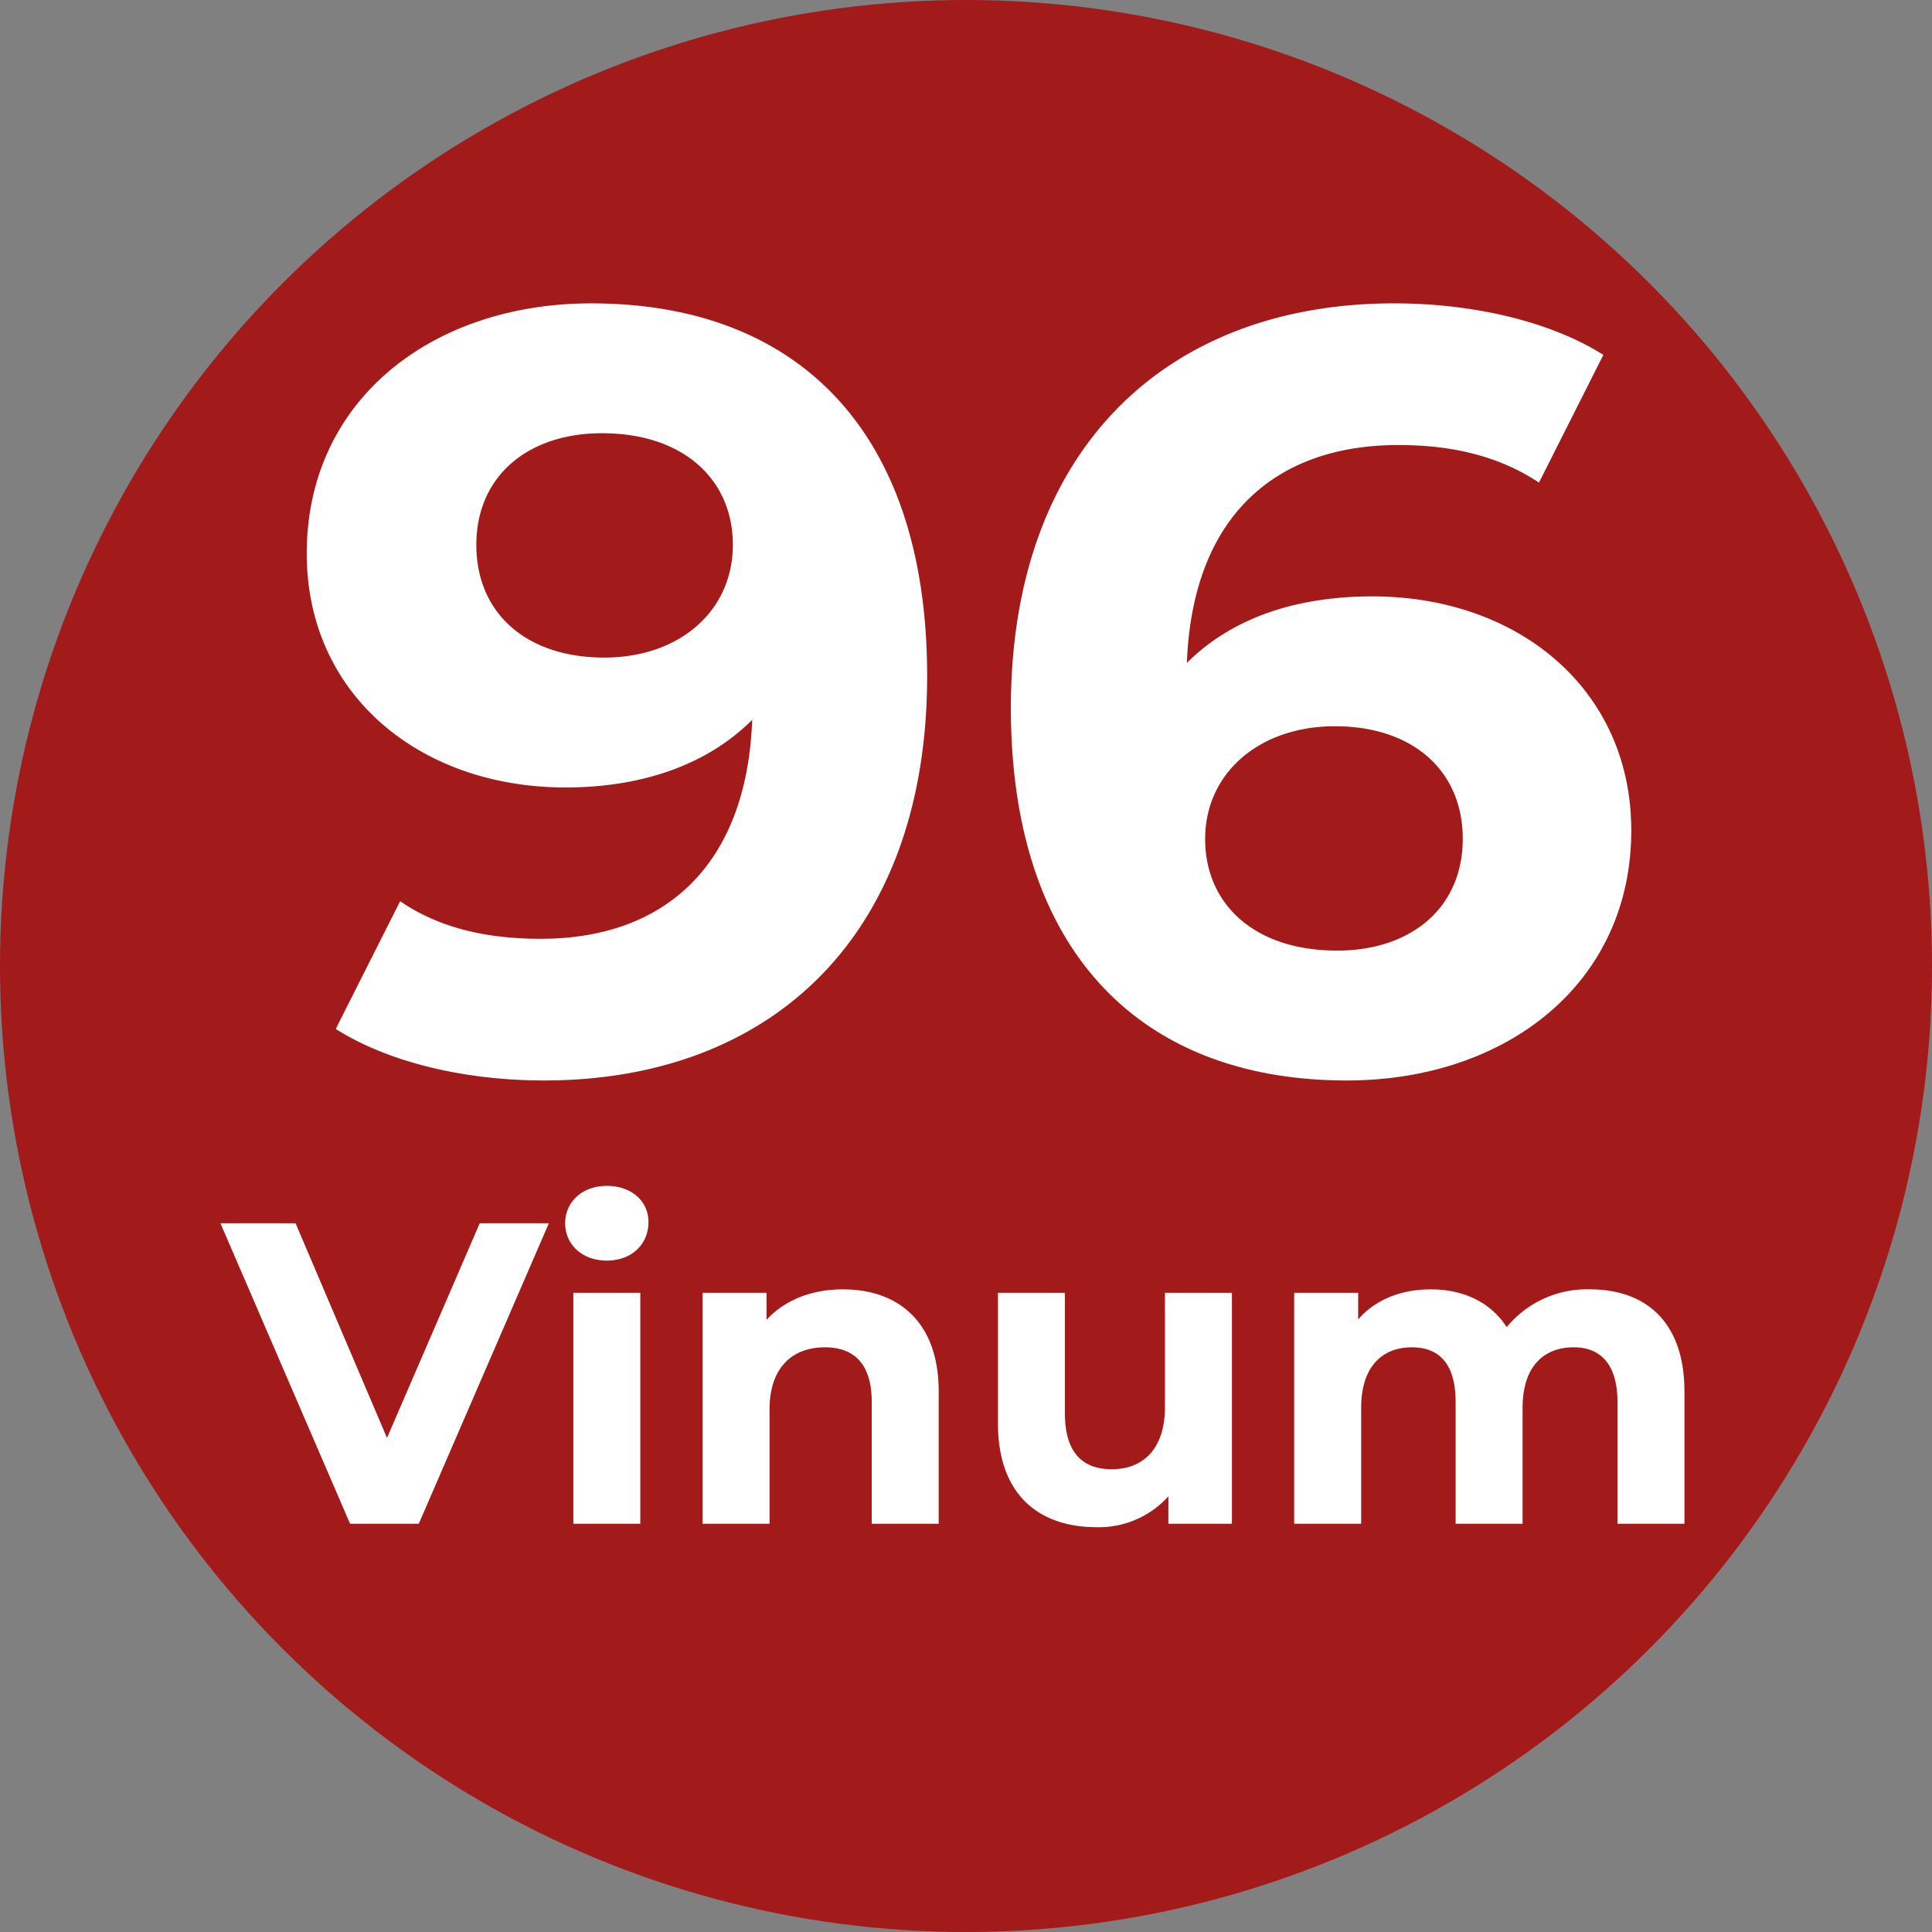
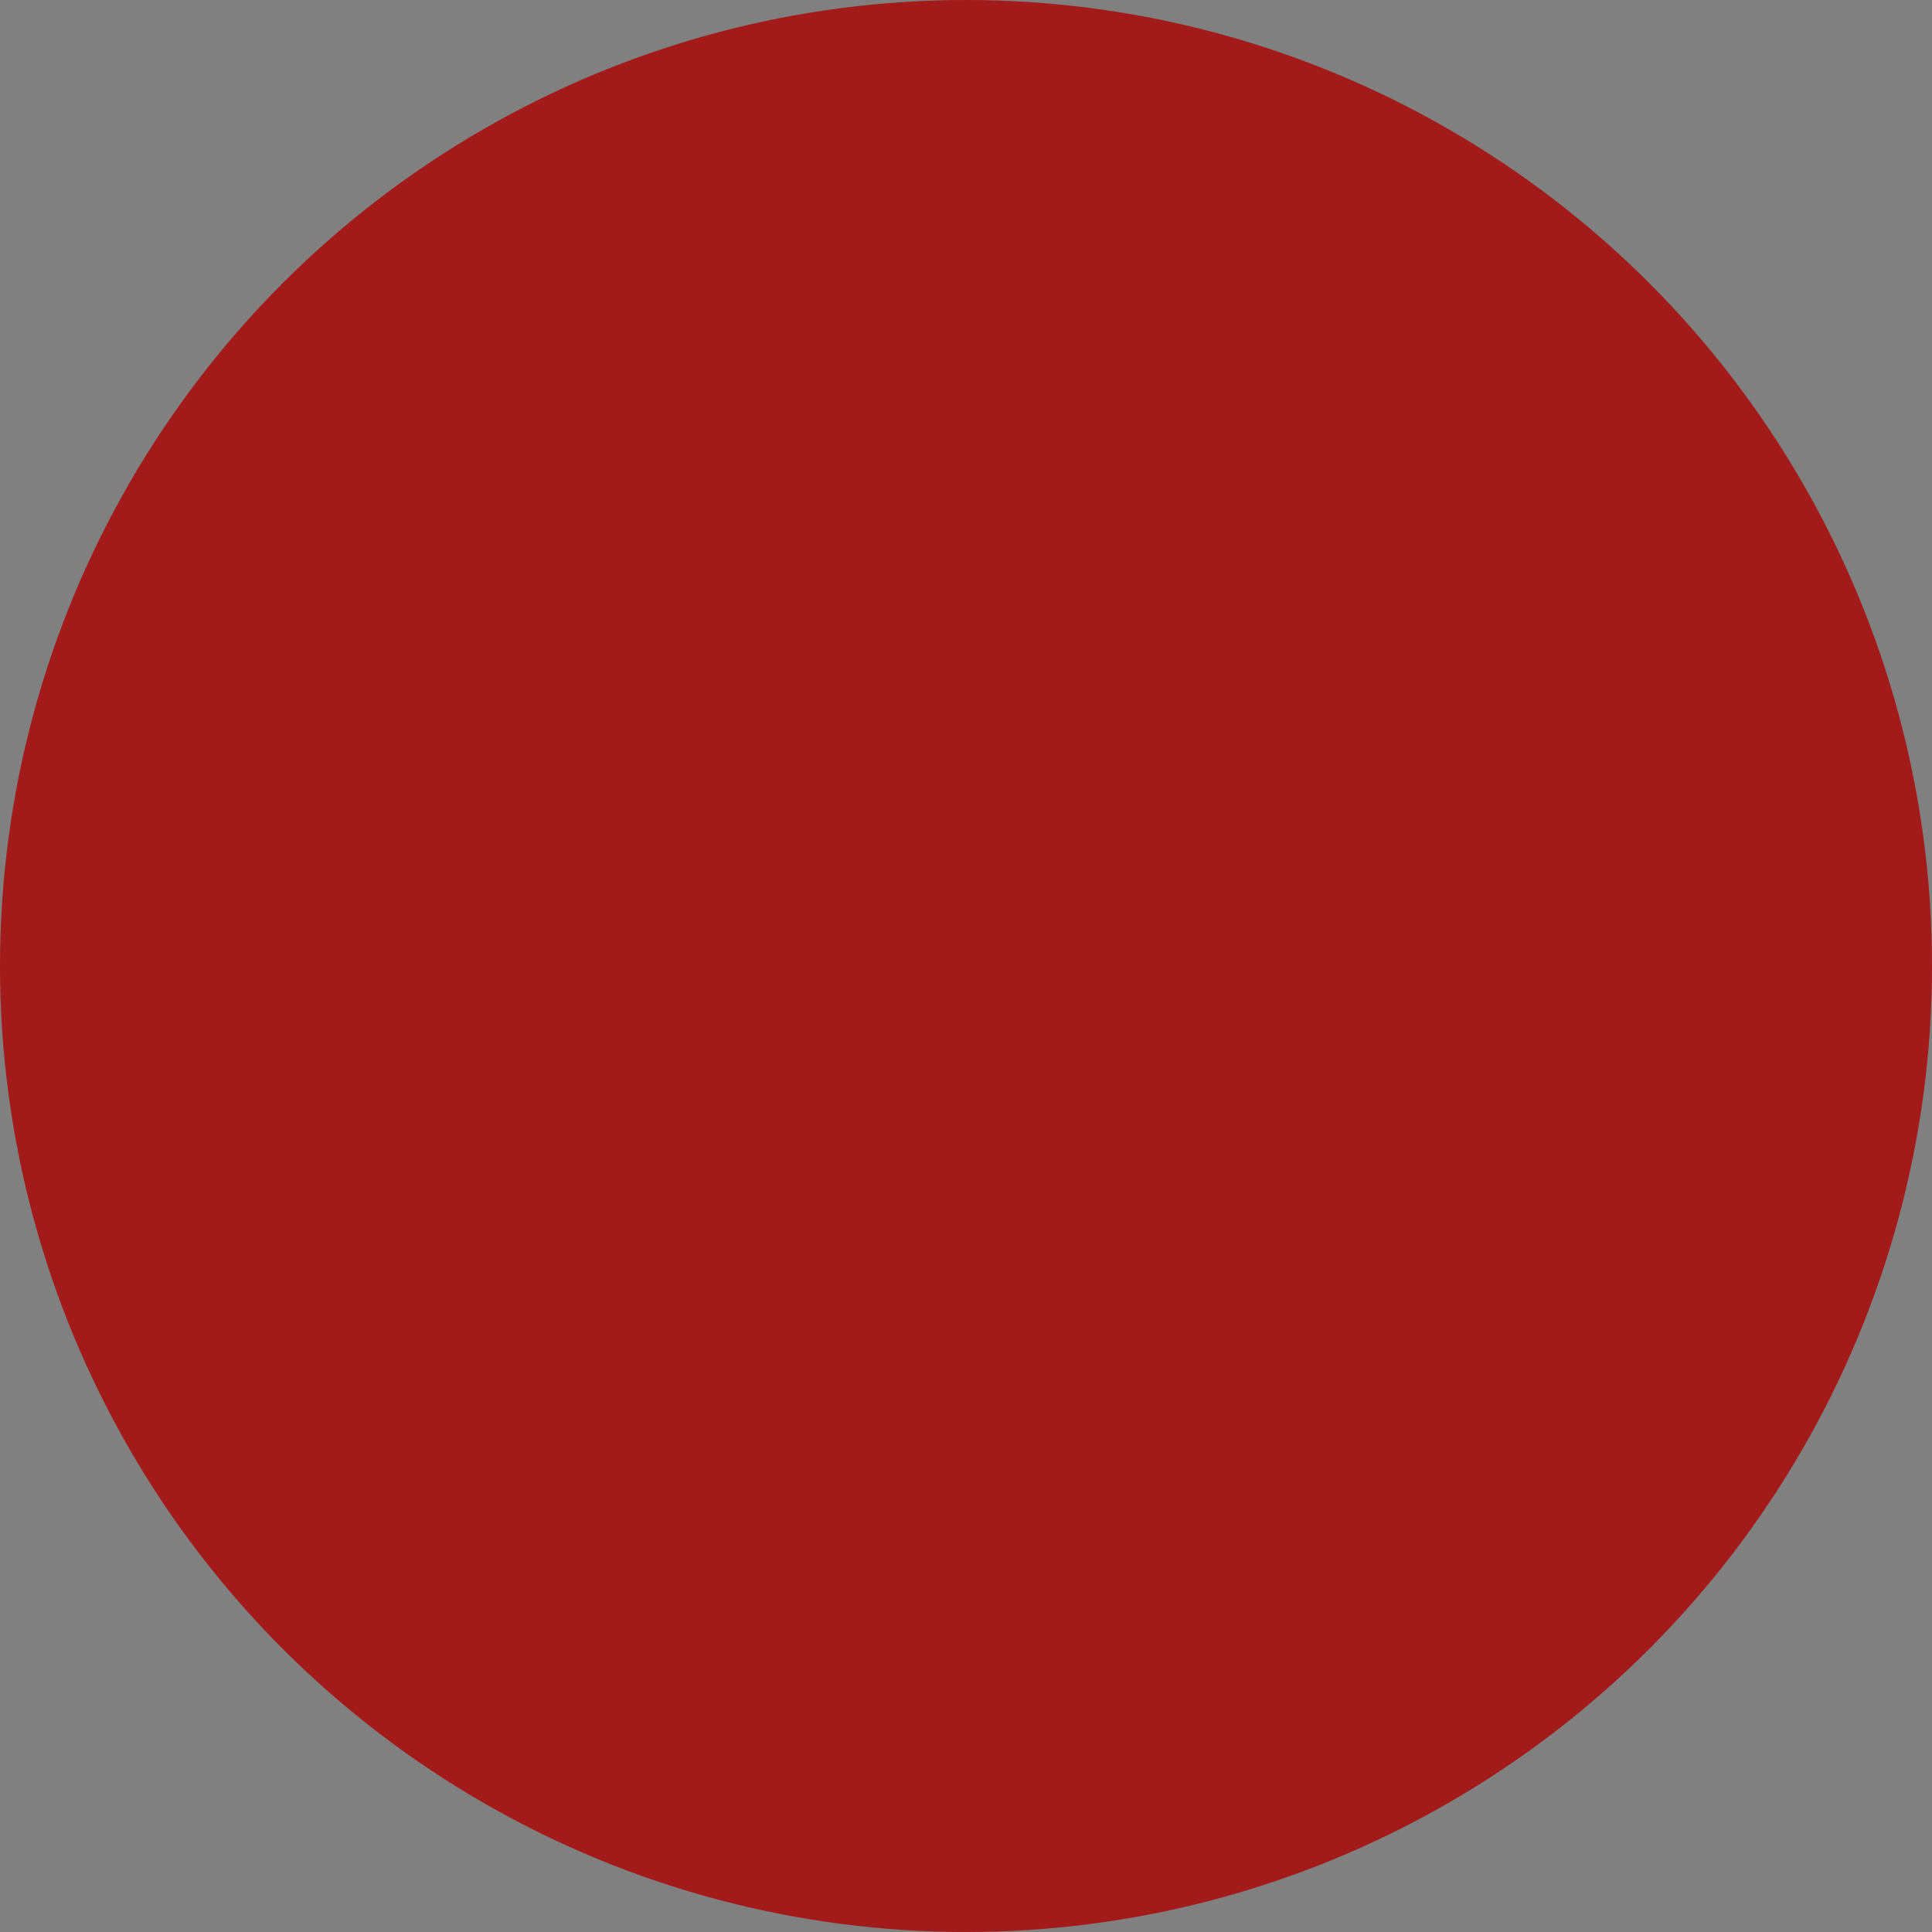
<svg xmlns="http://www.w3.org/2000/svg" width="300" height="300" viewBox="0 0 300 300">
  <rect x="0" y="0" width="300" height="300" fill="#808080" stroke="none" />
  <defs>
    <style>
      .cls-1 {
        fill: #a31a1a;
      }

      .cls-2 {
        fill: #fff;
        fill-rule: evenodd;
      }
    </style>
  </defs>
  <circle class="cls-1" cx="150" cy="150" r="150" />
-   <path id="_96_Vinum" data-name="96 Vinum" class="cls-2" d="M91.8,47.106c-24.668,0-44.168,15-44.168,38.835,0,22,17.667,36.334,40.168,36.334,12.167,0,22.167-3.667,29-10.5-0.833,22.5-13.5,34-32.834,34-8,0-15.5-1.5-21.834-5.834l-10,19.834c8.167,5.167,20,8,32.334,8,35.334,0,59.5-22.5,59.5-62.836C143.964,67.274,124.13,47.106,91.8,47.106Zm2,55c-12,0-19.834-6.834-19.834-17.5s8-17.334,19.5-17.334c12.834,0,20.334,7.334,20.334,17.334C113.8,94.774,105.629,102.108,93.8,102.108Zm119.334-9.5c-12.167,0-22,3.5-28.834,10.333,0.833-22.334,13.334-33.834,32.834-33.834,7.834,0,15.334,1.5,21.834,5.834l10-19.834c-8.166-5.167-20.167-8-32.5-8-35.168,0-59.5,22.5-59.5,62.836,0,37.667,20,57.835,52.168,57.835,24.667,0,44.168-15,44.168-38.835C253.3,106.941,235.63,92.608,213.129,92.608Zm-5.5,55c-13,0-20.5-7.333-20.5-17.334,0-10.166,8.334-17.5,20.168-17.5,12,0,19.833,6.833,19.833,17.5S219.129,147.609,207.629,147.609ZM74.493,189.944l-14.4,33.333-14.2-33.333H34.227L54.36,236.61H65.027l20.2-46.666H74.493Zm19.734,5.8c3.867,0,6.467-2.533,6.467-6,0-3.2-2.6-5.6-6.467-5.6s-6.467,2.533-6.467,5.8S90.36,195.744,94.227,195.744Zm-5.2,40.866h10.4V200.744h-10.4V236.61Zm41.866-36.4c-4.866,0-9.066,1.667-11.866,4.734v-4.2h-9.933V236.61h10.4V218.877c0-6.6,3.6-9.667,8.6-9.667,4.6,0,7.267,2.667,7.267,8.467V236.61h10.4V216.077C145.76,205.144,139.36,200.21,130.893,200.21Zm50,0.534v17.733c0,6.6-3.466,9.666-8.266,9.666-4.6,0-7.267-2.666-7.267-8.666V200.744h-10.4V221.01c0,11.067,6.334,16.133,15.334,16.133a14.511,14.511,0,0,0,11.133-4.8v4.267h9.866V200.744h-10.4Zm66-.534a16.127,16.127,0,0,0-12.933,5.867c-2.533-3.933-6.8-5.867-11.8-5.867-4.6,0-8.6,1.6-11.266,4.667v-4.133H200.96V236.61h10.4v-18c0-6.4,3.267-9.4,7.867-9.4,4.333,0,6.8,2.667,6.8,8.467V236.61h10.4v-18c0-6.4,3.266-9.4,7.933-9.4,4.2,0,6.8,2.667,6.8,8.467V236.61h10.4V216.077C261.559,205.144,255.426,200.21,246.893,200.21Z" />
</svg>